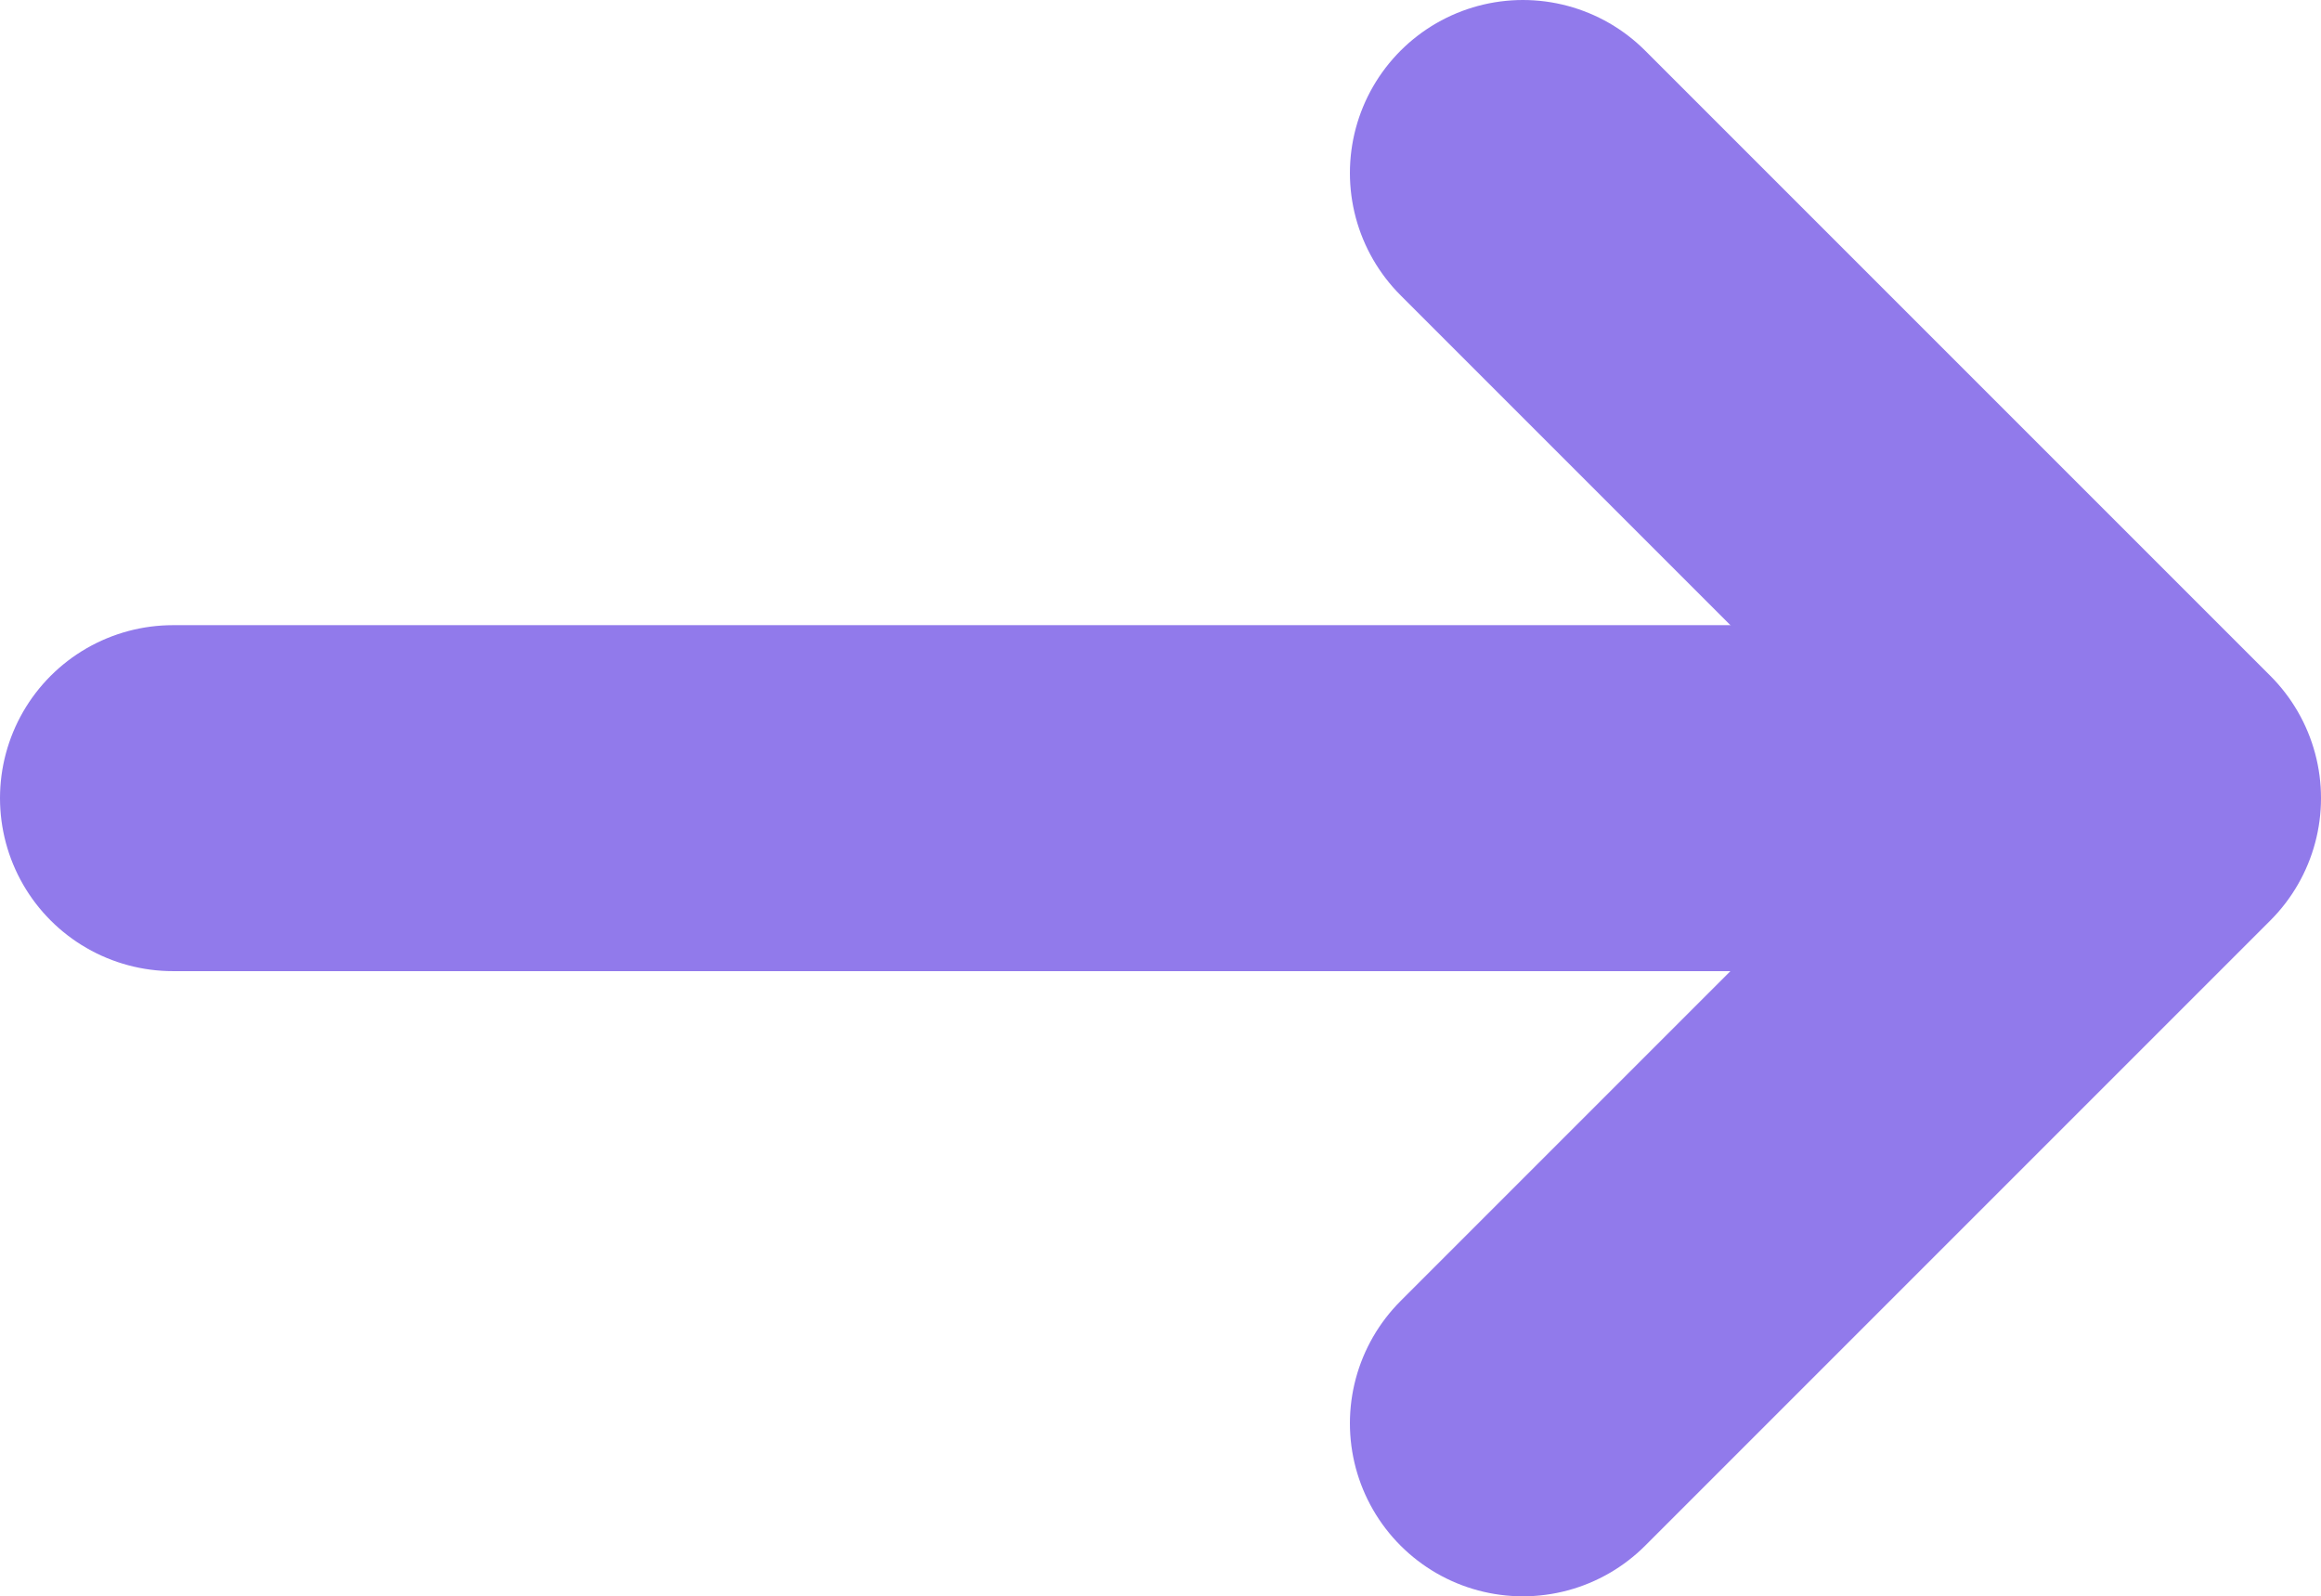
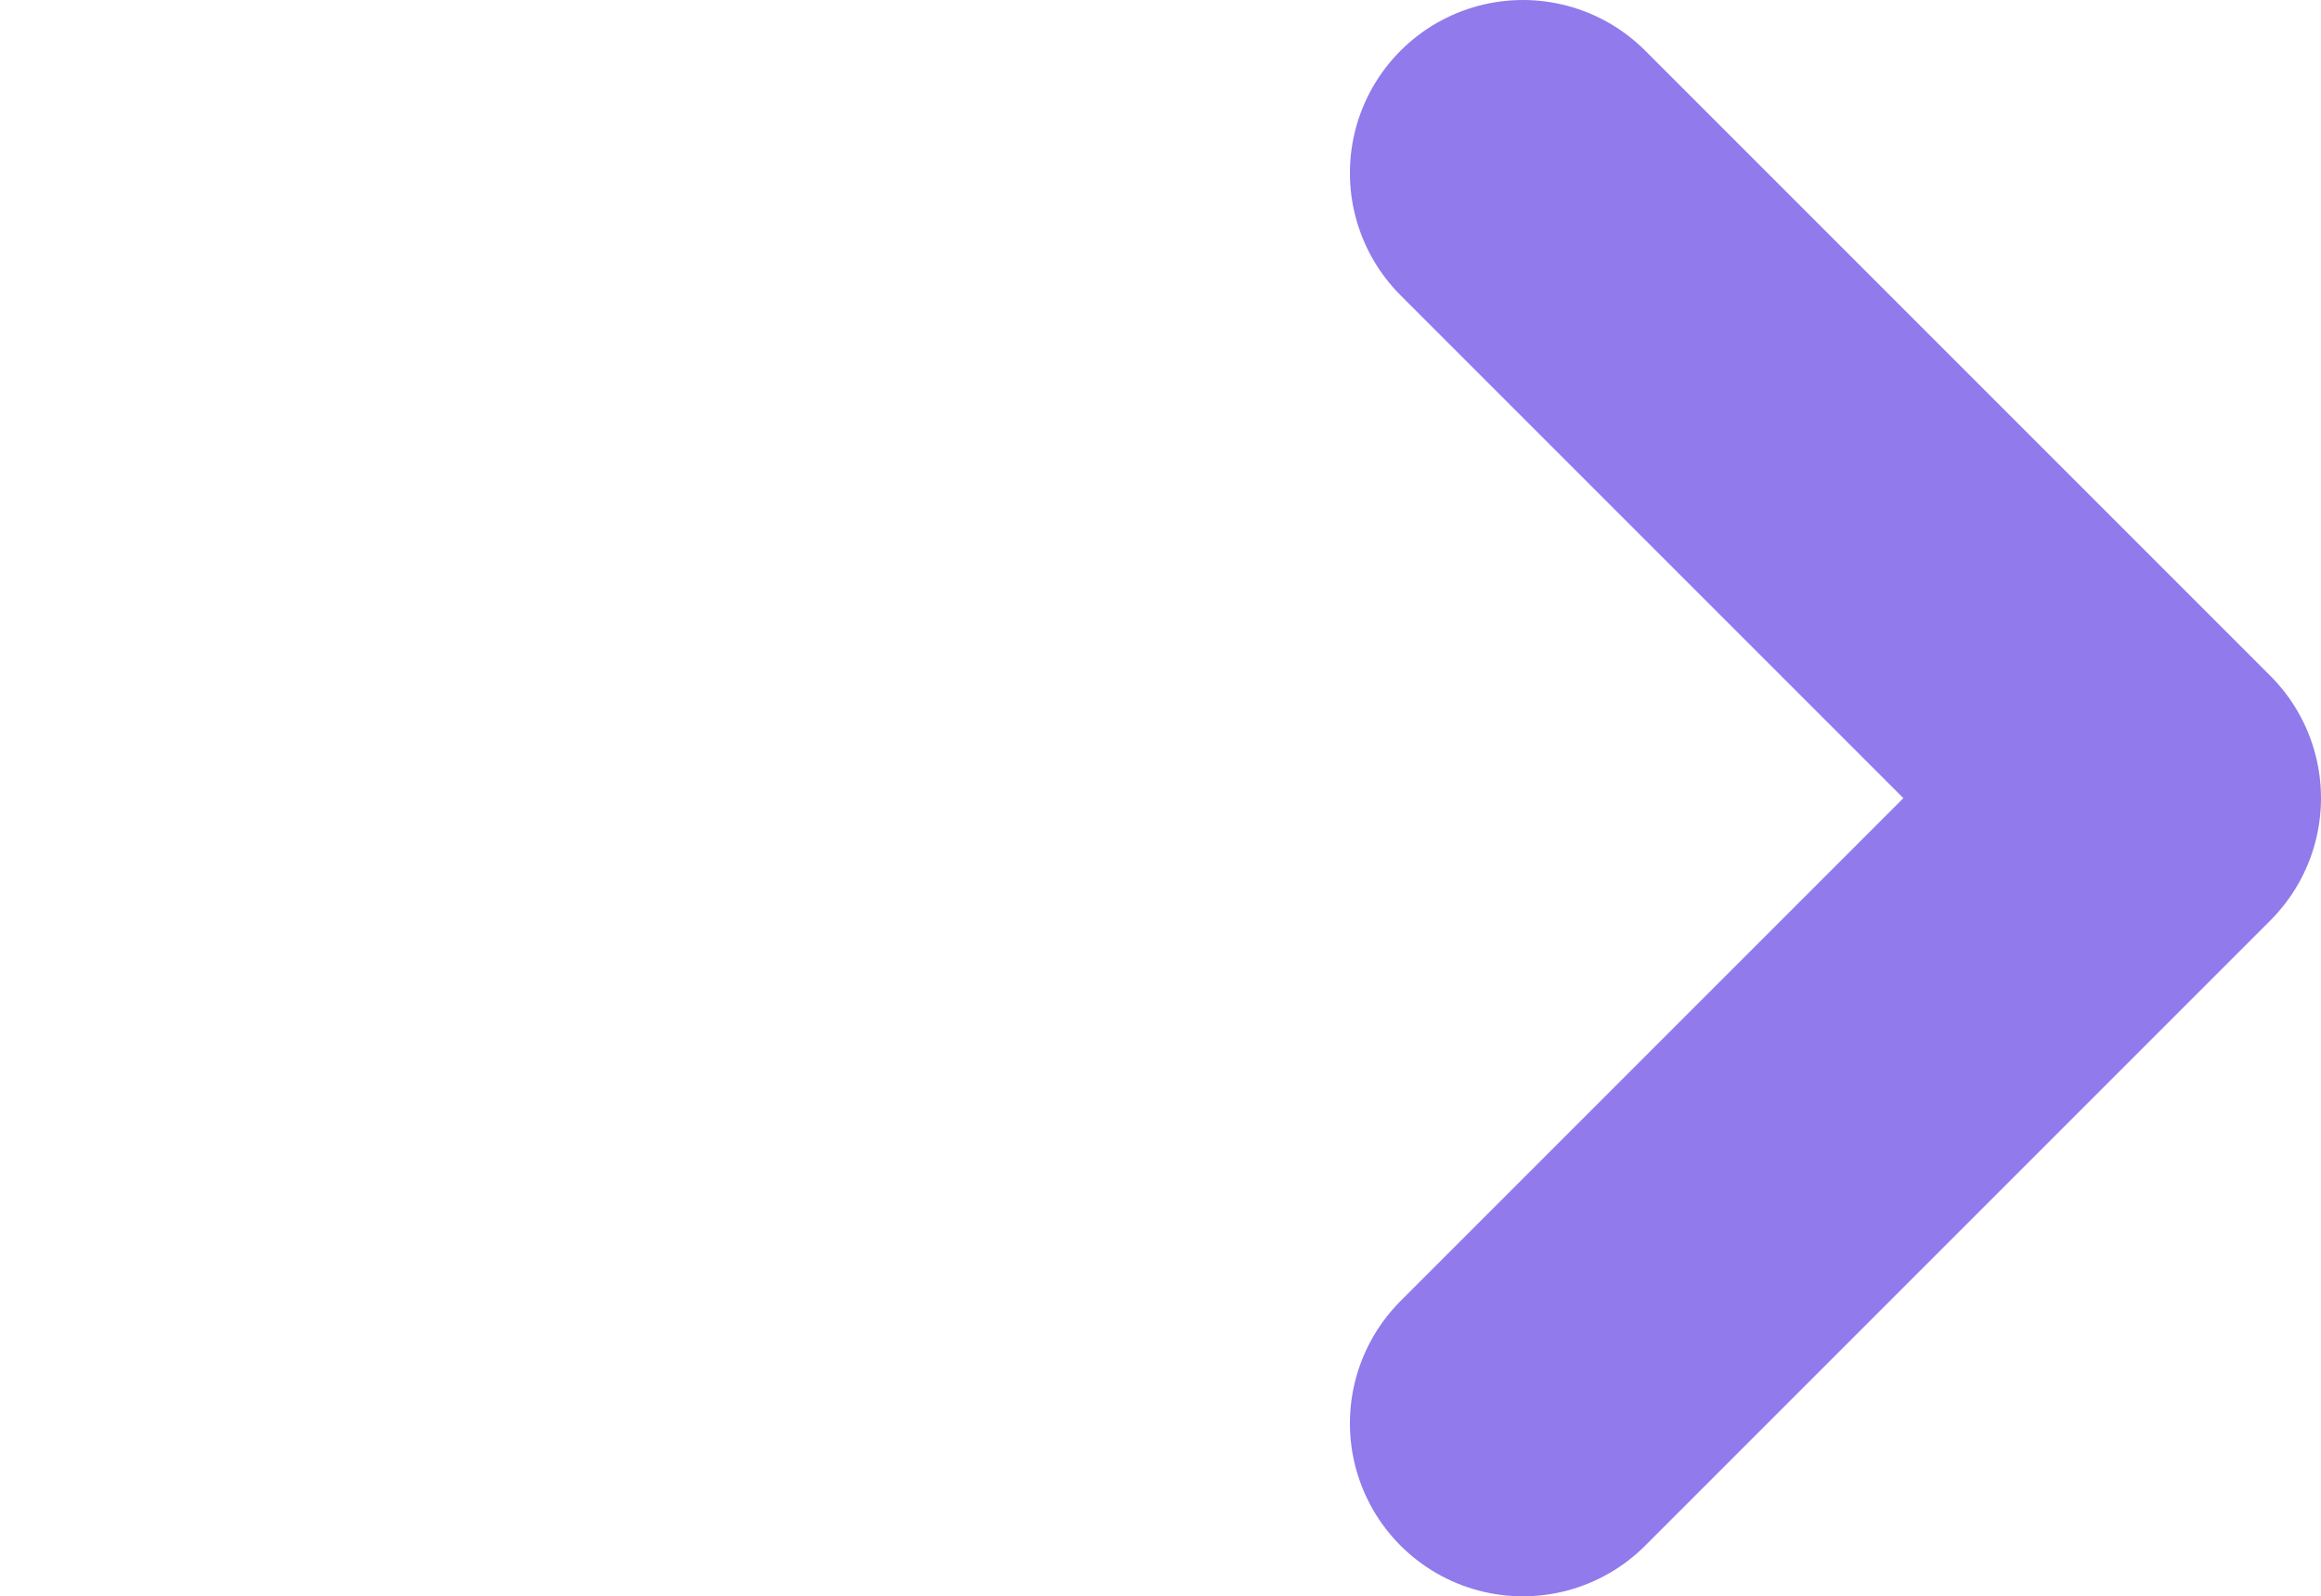
<svg xmlns="http://www.w3.org/2000/svg" viewBox="0 0 67.09 46.14">
  <defs>
    <style>.cls-1,.cls-2{fill:none;stroke:#917aeb;stroke-linecap:round;stroke-width:10px;}.cls-1{stroke-miterlimit:10;}.cls-2{stroke-linejoin:round;}</style>
  </defs>
  <g id="Layer_2" data-name="Layer 2">
    <g id="Layer_1-2" data-name="Layer 1">
-       <line class="cls-1" x1="5" y1="23.07" x2="57.31" y2="23.07" />
      <polyline class="cls-2" points="44.02 5 62.09 23.07 44.02 41.14" />
    </g>
  </g>
</svg>